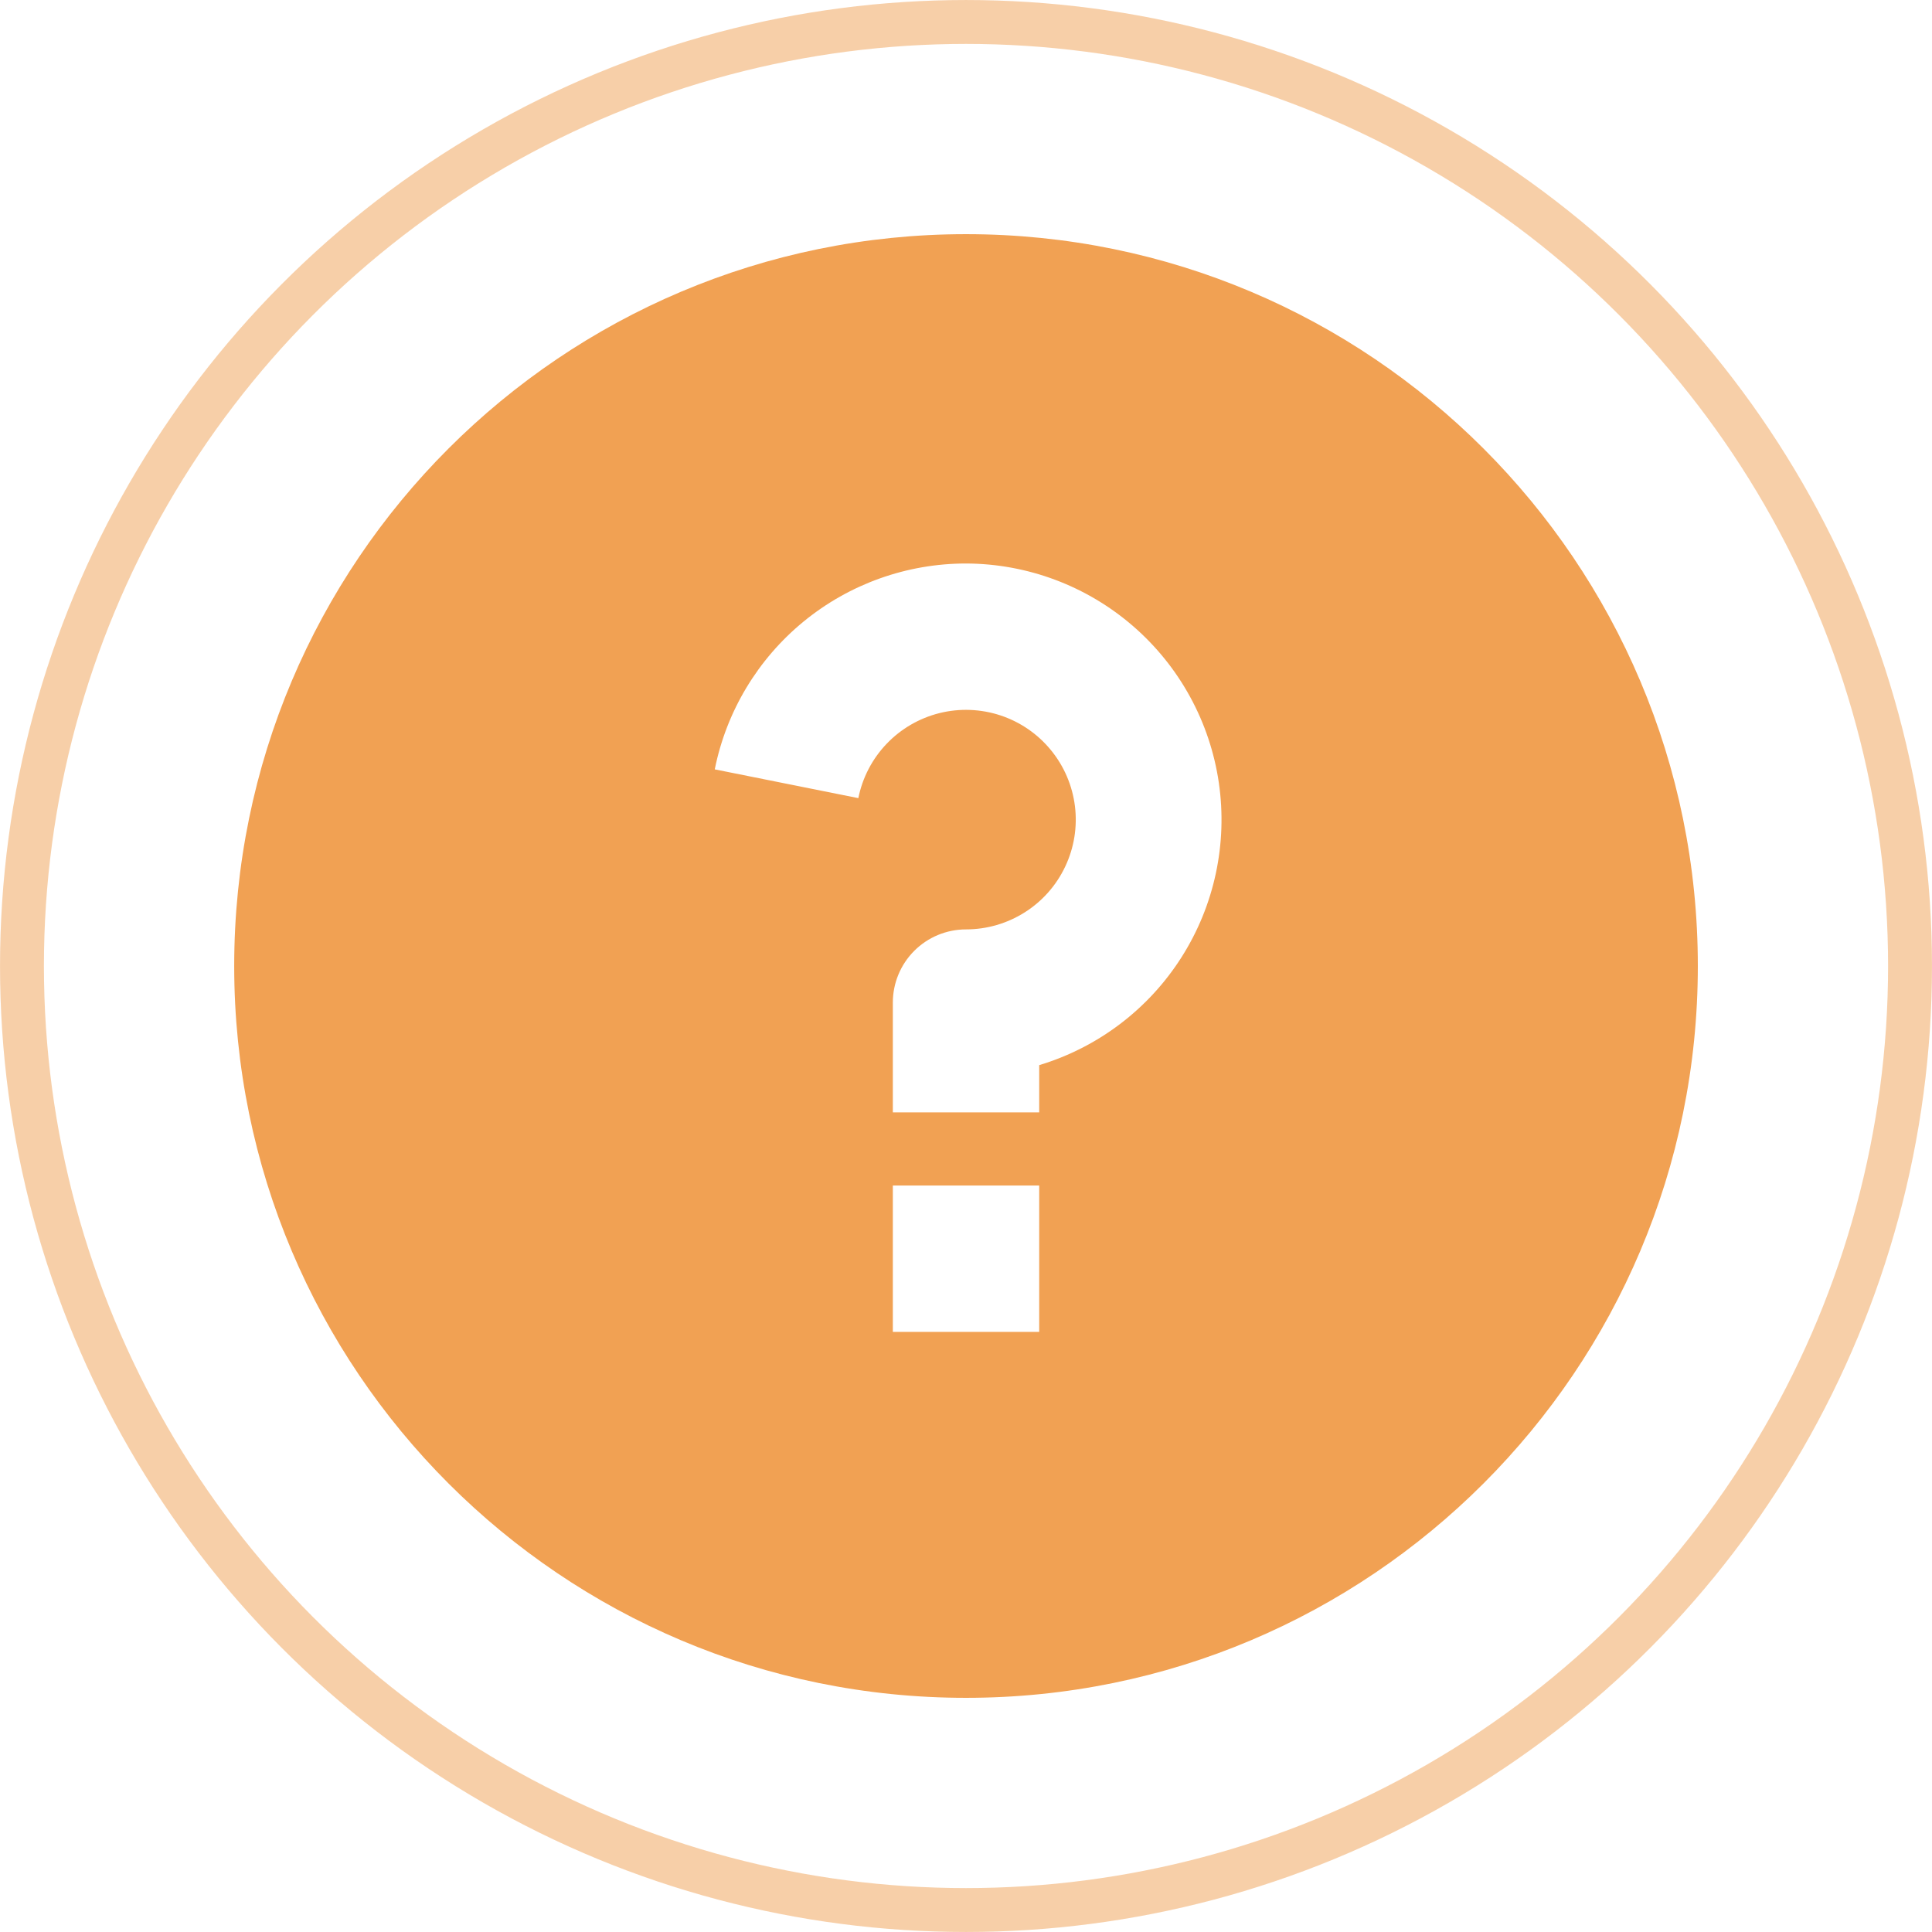
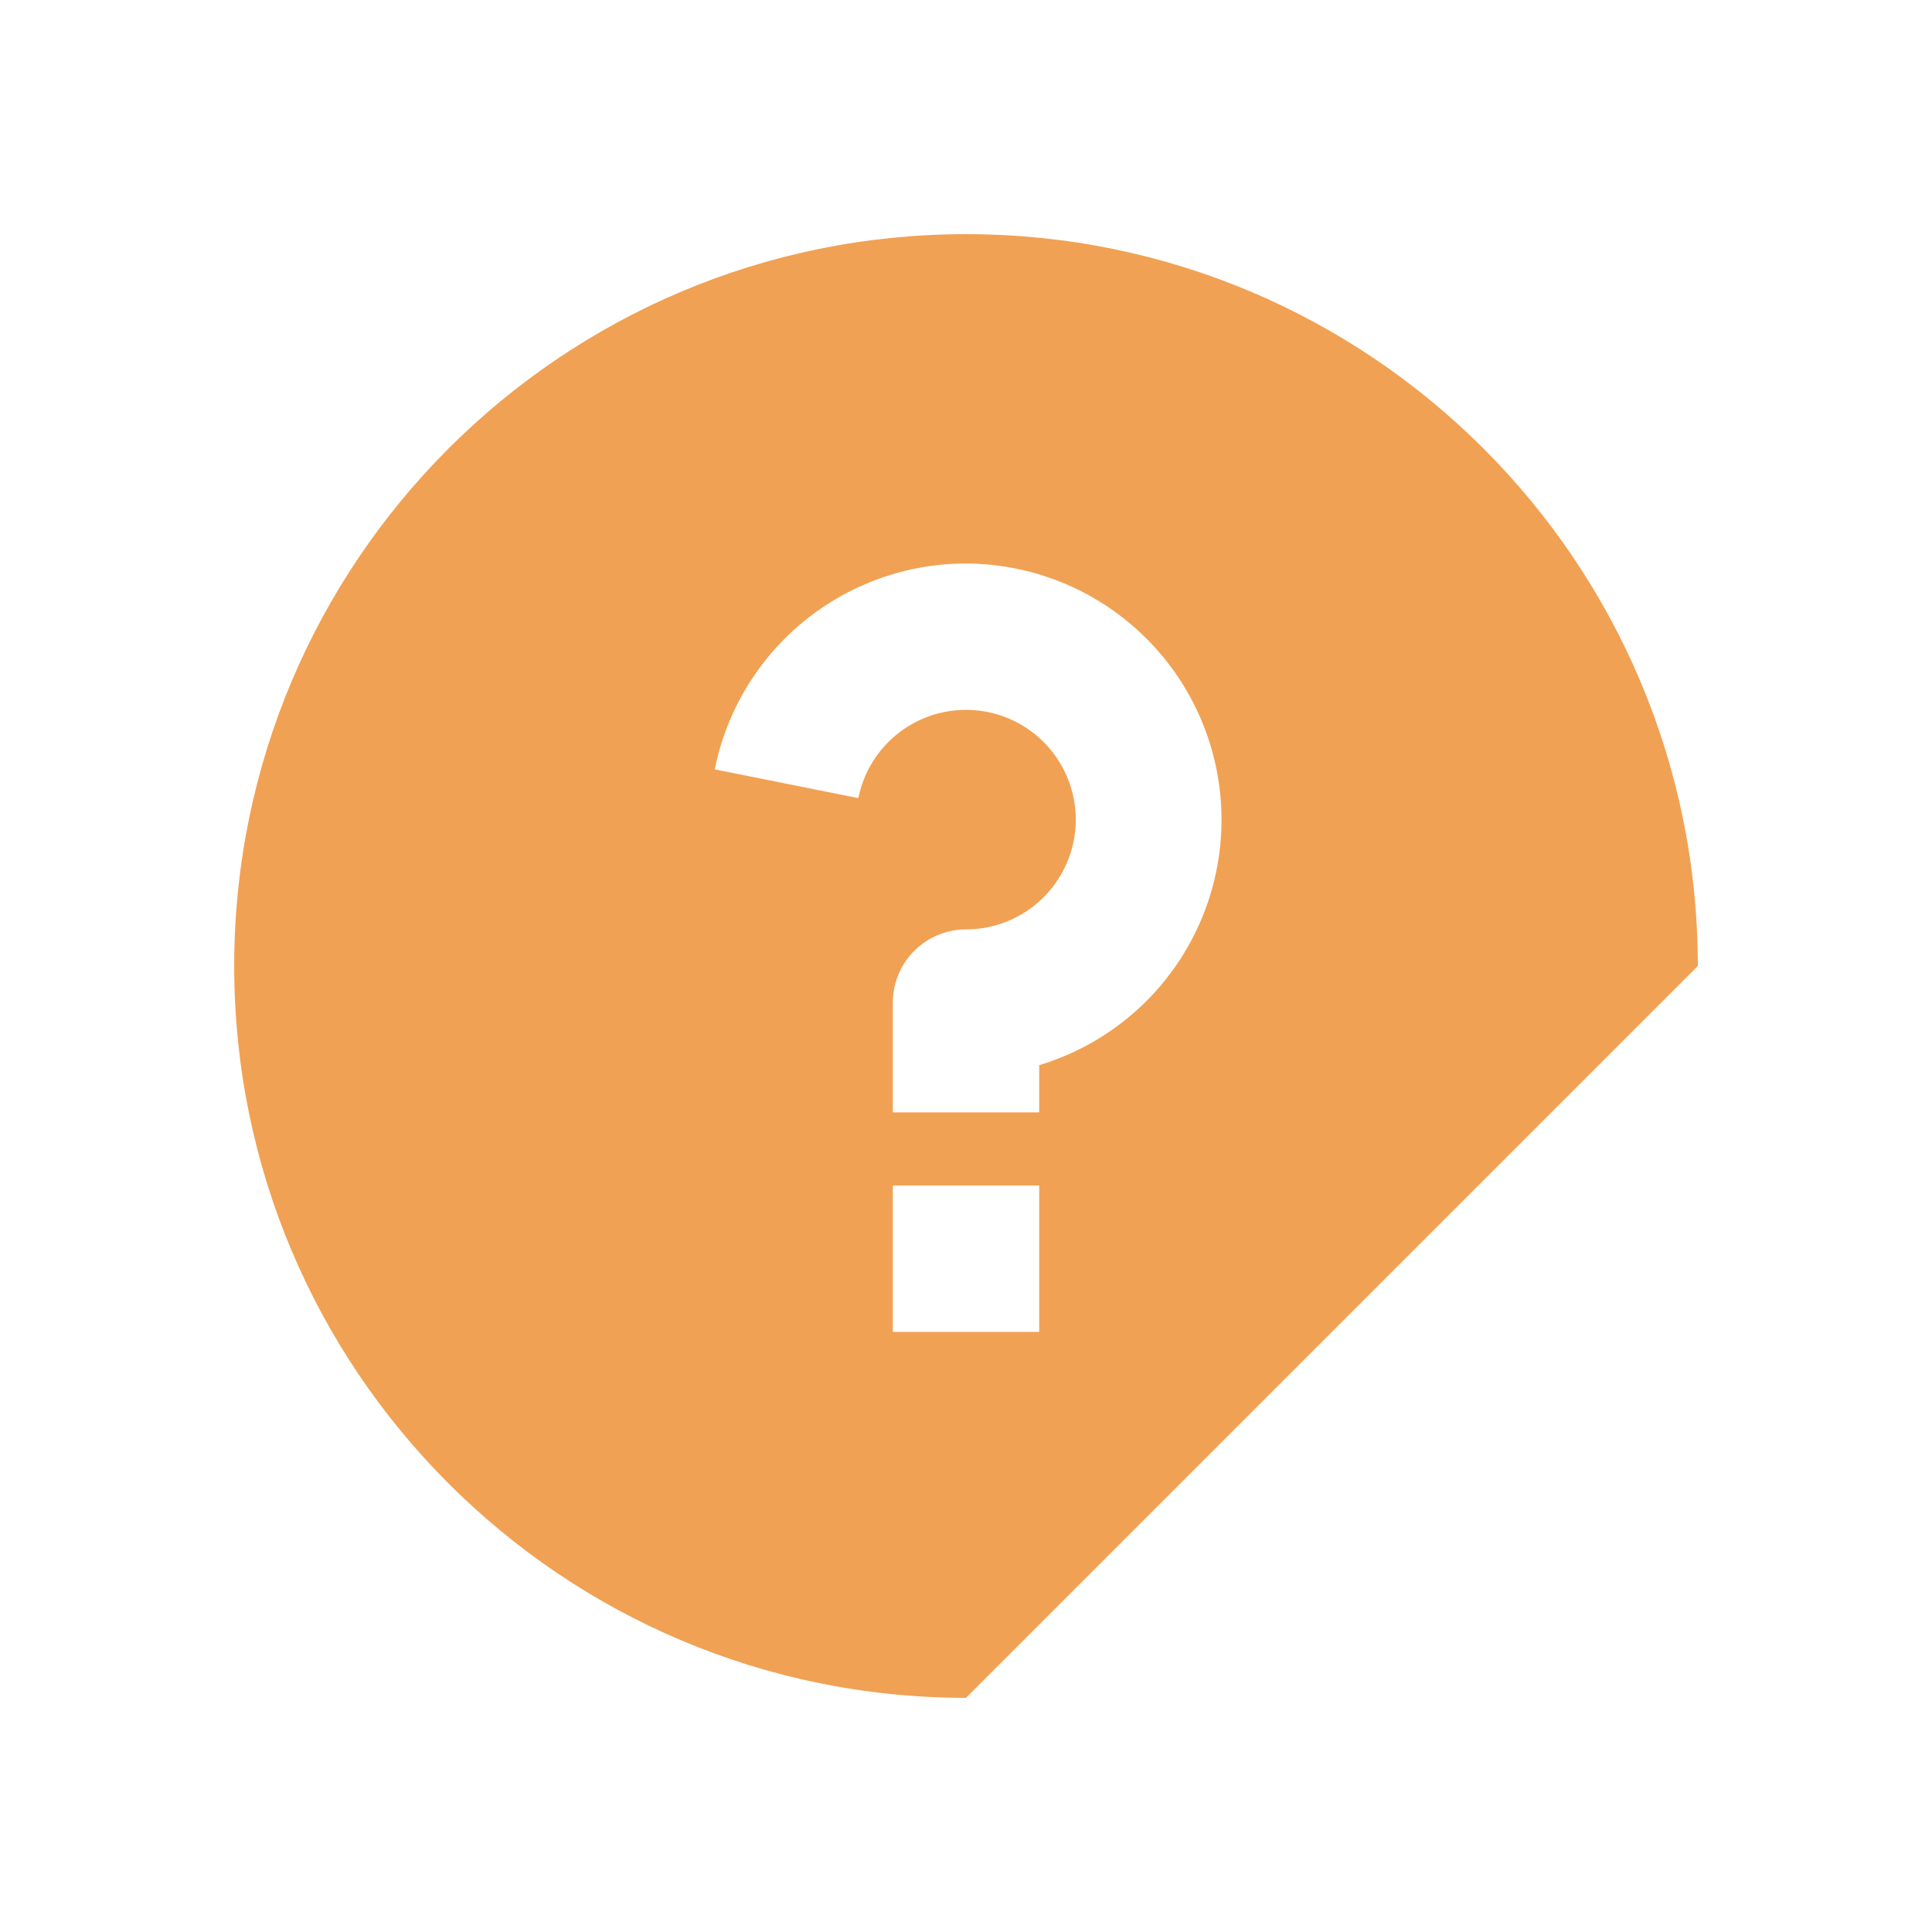
<svg xmlns="http://www.w3.org/2000/svg" width="54" height="54" viewBox="0 0 54 54" fill="none">
-   <circle opacity="0.5" cx="27" cy="27" r="26.386" stroke="#F1A153" stroke-width="1.227" />
-   <path d="M27 47.455C15.703 47.455 6.546 38.297 6.546 27C6.546 15.703 15.703 6.545 27 6.545C38.297 6.545 47.455 15.703 47.455 27C47.455 38.297 38.297 47.455 27 47.455ZM24.955 33.136V37.227H29.046V33.136H24.955ZM29.046 29.771C30.689 29.276 32.101 28.207 33.022 26.758C33.944 25.309 34.314 23.578 34.067 21.879C33.819 20.18 32.969 18.627 31.672 17.502C30.375 16.377 28.717 15.755 27 15.75C25.345 15.75 23.741 16.323 22.461 17.372C21.181 18.421 20.303 19.881 19.978 21.504L23.991 22.308C24.105 21.738 24.378 21.212 24.779 20.792C25.18 20.371 25.693 20.073 26.256 19.932C26.82 19.791 27.412 19.814 27.964 19.996C28.516 20.179 29.004 20.514 29.372 20.964C29.741 21.413 29.974 21.958 30.045 22.534C30.116 23.111 30.022 23.696 29.773 24.221C29.525 24.747 29.132 25.191 28.641 25.501C28.15 25.812 27.581 25.977 27 25.977C26.458 25.977 25.937 26.193 25.554 26.576C25.17 26.96 24.955 27.48 24.955 28.023V31.091H29.046V29.771Z" fill="#F1A153" />
+   <path d="M27 47.455C15.703 47.455 6.546 38.297 6.546 27C6.546 15.703 15.703 6.545 27 6.545C38.297 6.545 47.455 15.703 47.455 27ZM24.955 33.136V37.227H29.046V33.136H24.955ZM29.046 29.771C30.689 29.276 32.101 28.207 33.022 26.758C33.944 25.309 34.314 23.578 34.067 21.879C33.819 20.18 32.969 18.627 31.672 17.502C30.375 16.377 28.717 15.755 27 15.75C25.345 15.75 23.741 16.323 22.461 17.372C21.181 18.421 20.303 19.881 19.978 21.504L23.991 22.308C24.105 21.738 24.378 21.212 24.779 20.792C25.18 20.371 25.693 20.073 26.256 19.932C26.82 19.791 27.412 19.814 27.964 19.996C28.516 20.179 29.004 20.514 29.372 20.964C29.741 21.413 29.974 21.958 30.045 22.534C30.116 23.111 30.022 23.696 29.773 24.221C29.525 24.747 29.132 25.191 28.641 25.501C28.15 25.812 27.581 25.977 27 25.977C26.458 25.977 25.937 26.193 25.554 26.576C25.17 26.96 24.955 27.48 24.955 28.023V31.091H29.046V29.771Z" fill="#F1A153" />
</svg>